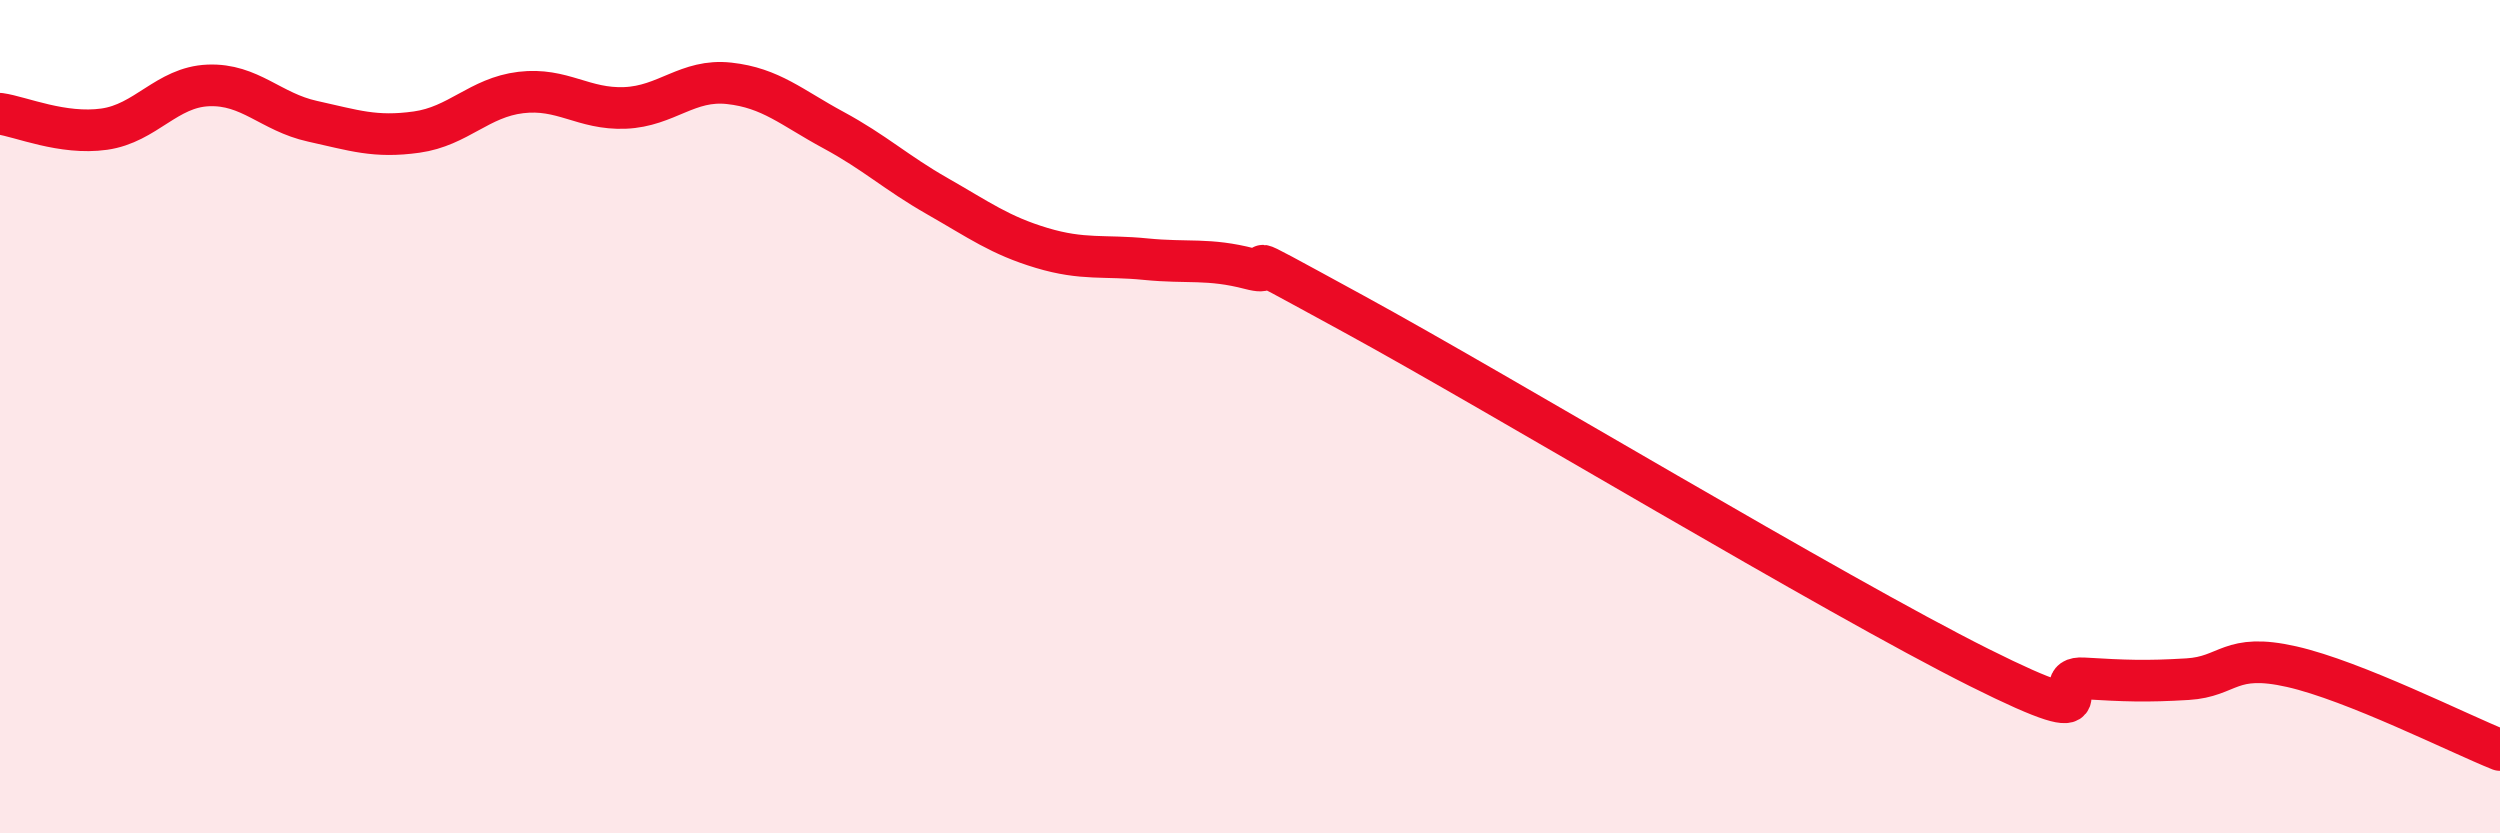
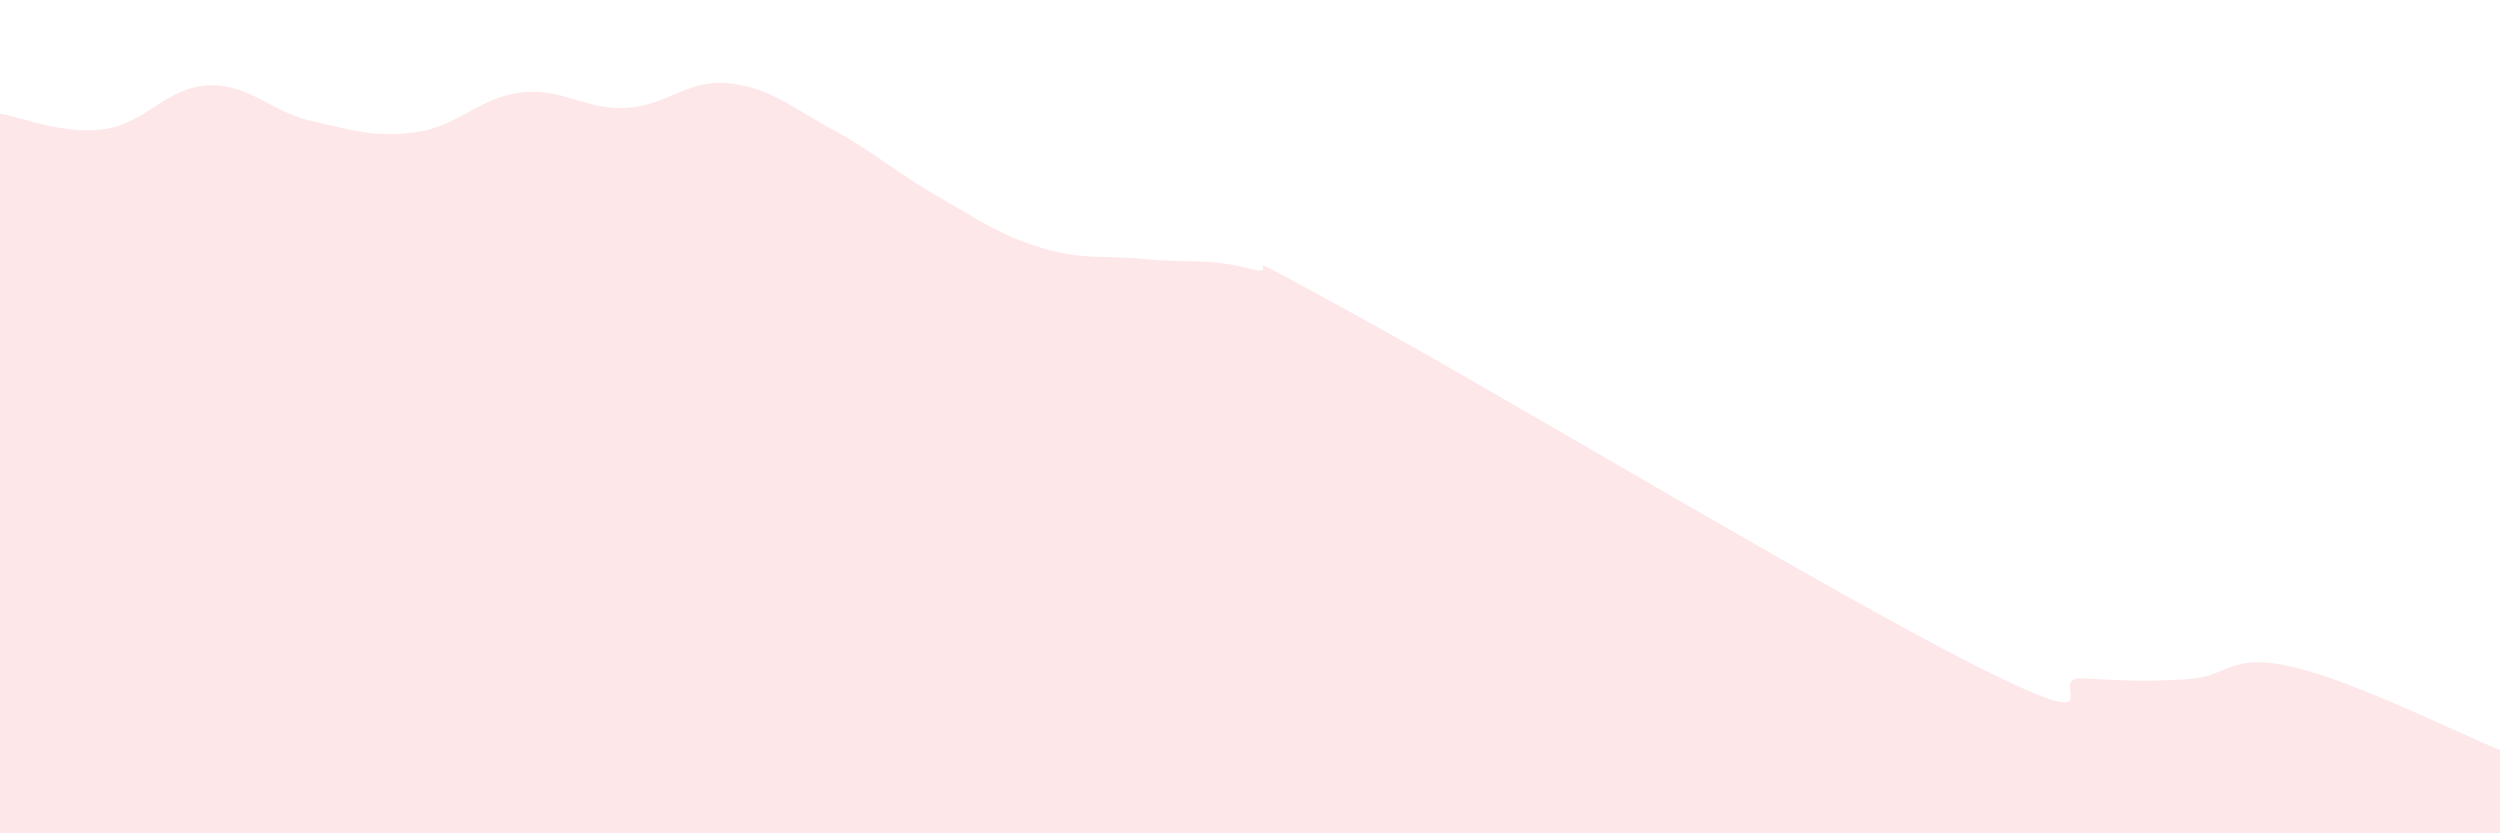
<svg xmlns="http://www.w3.org/2000/svg" width="60" height="20" viewBox="0 0 60 20">
  <path d="M 0,2.73 C 0.5,2.8 1.5,3.24 2.5,3.1 C 3.5,2.96 4,2.09 5,2.05 C 6,2.01 6.5,2.69 7.5,2.91 C 8.5,3.13 9,3.31 10,3.17 C 11,3.03 11.5,2.34 12.5,2.22 C 13.5,2.1 14,2.63 15,2.59 C 16,2.55 16.5,1.89 17.5,2 C 18.5,2.11 19,2.58 20,3.12 C 21,3.66 21.5,4.14 22.5,4.71 C 23.5,5.28 24,5.65 25,5.95 C 26,6.25 26.5,6.12 27.5,6.22 C 28.5,6.32 29,6.19 30,6.45 C 31,6.71 29,5.63 32.5,7.54 C 36,9.45 44,14.27 47.5,16.02 C 51,17.77 49,16.22 50,16.28 C 51,16.34 51.5,16.36 52.5,16.3 C 53.5,16.24 53.5,15.66 55,16 C 56.5,16.34 59,17.6 60,18L60 20L0 20Z" fill="#EB0A25" opacity="0.1" stroke-linecap="round" stroke-linejoin="round" />
-   <path d="M 0,2.73 C 0.5,2.8 1.5,3.24 2.5,3.1 C 3.5,2.96 4,2.09 5,2.05 C 6,2.01 6.5,2.69 7.5,2.91 C 8.5,3.13 9,3.31 10,3.17 C 11,3.03 11.5,2.34 12.5,2.22 C 13.5,2.1 14,2.63 15,2.59 C 16,2.55 16.5,1.89 17.5,2 C 18.5,2.11 19,2.58 20,3.12 C 21,3.66 21.5,4.14 22.5,4.71 C 23.5,5.28 24,5.65 25,5.95 C 26,6.25 26.5,6.12 27.5,6.22 C 28.5,6.32 29,6.19 30,6.45 C 31,6.71 29,5.63 32.5,7.54 C 36,9.45 44,14.27 47.5,16.02 C 51,17.77 49,16.22 50,16.28 C 51,16.34 51.5,16.36 52.5,16.3 C 53.5,16.24 53.5,15.66 55,16 C 56.5,16.34 59,17.6 60,18" stroke="#EB0A25" stroke-width="1" fill="none" stroke-linecap="round" stroke-linejoin="round" />
</svg>